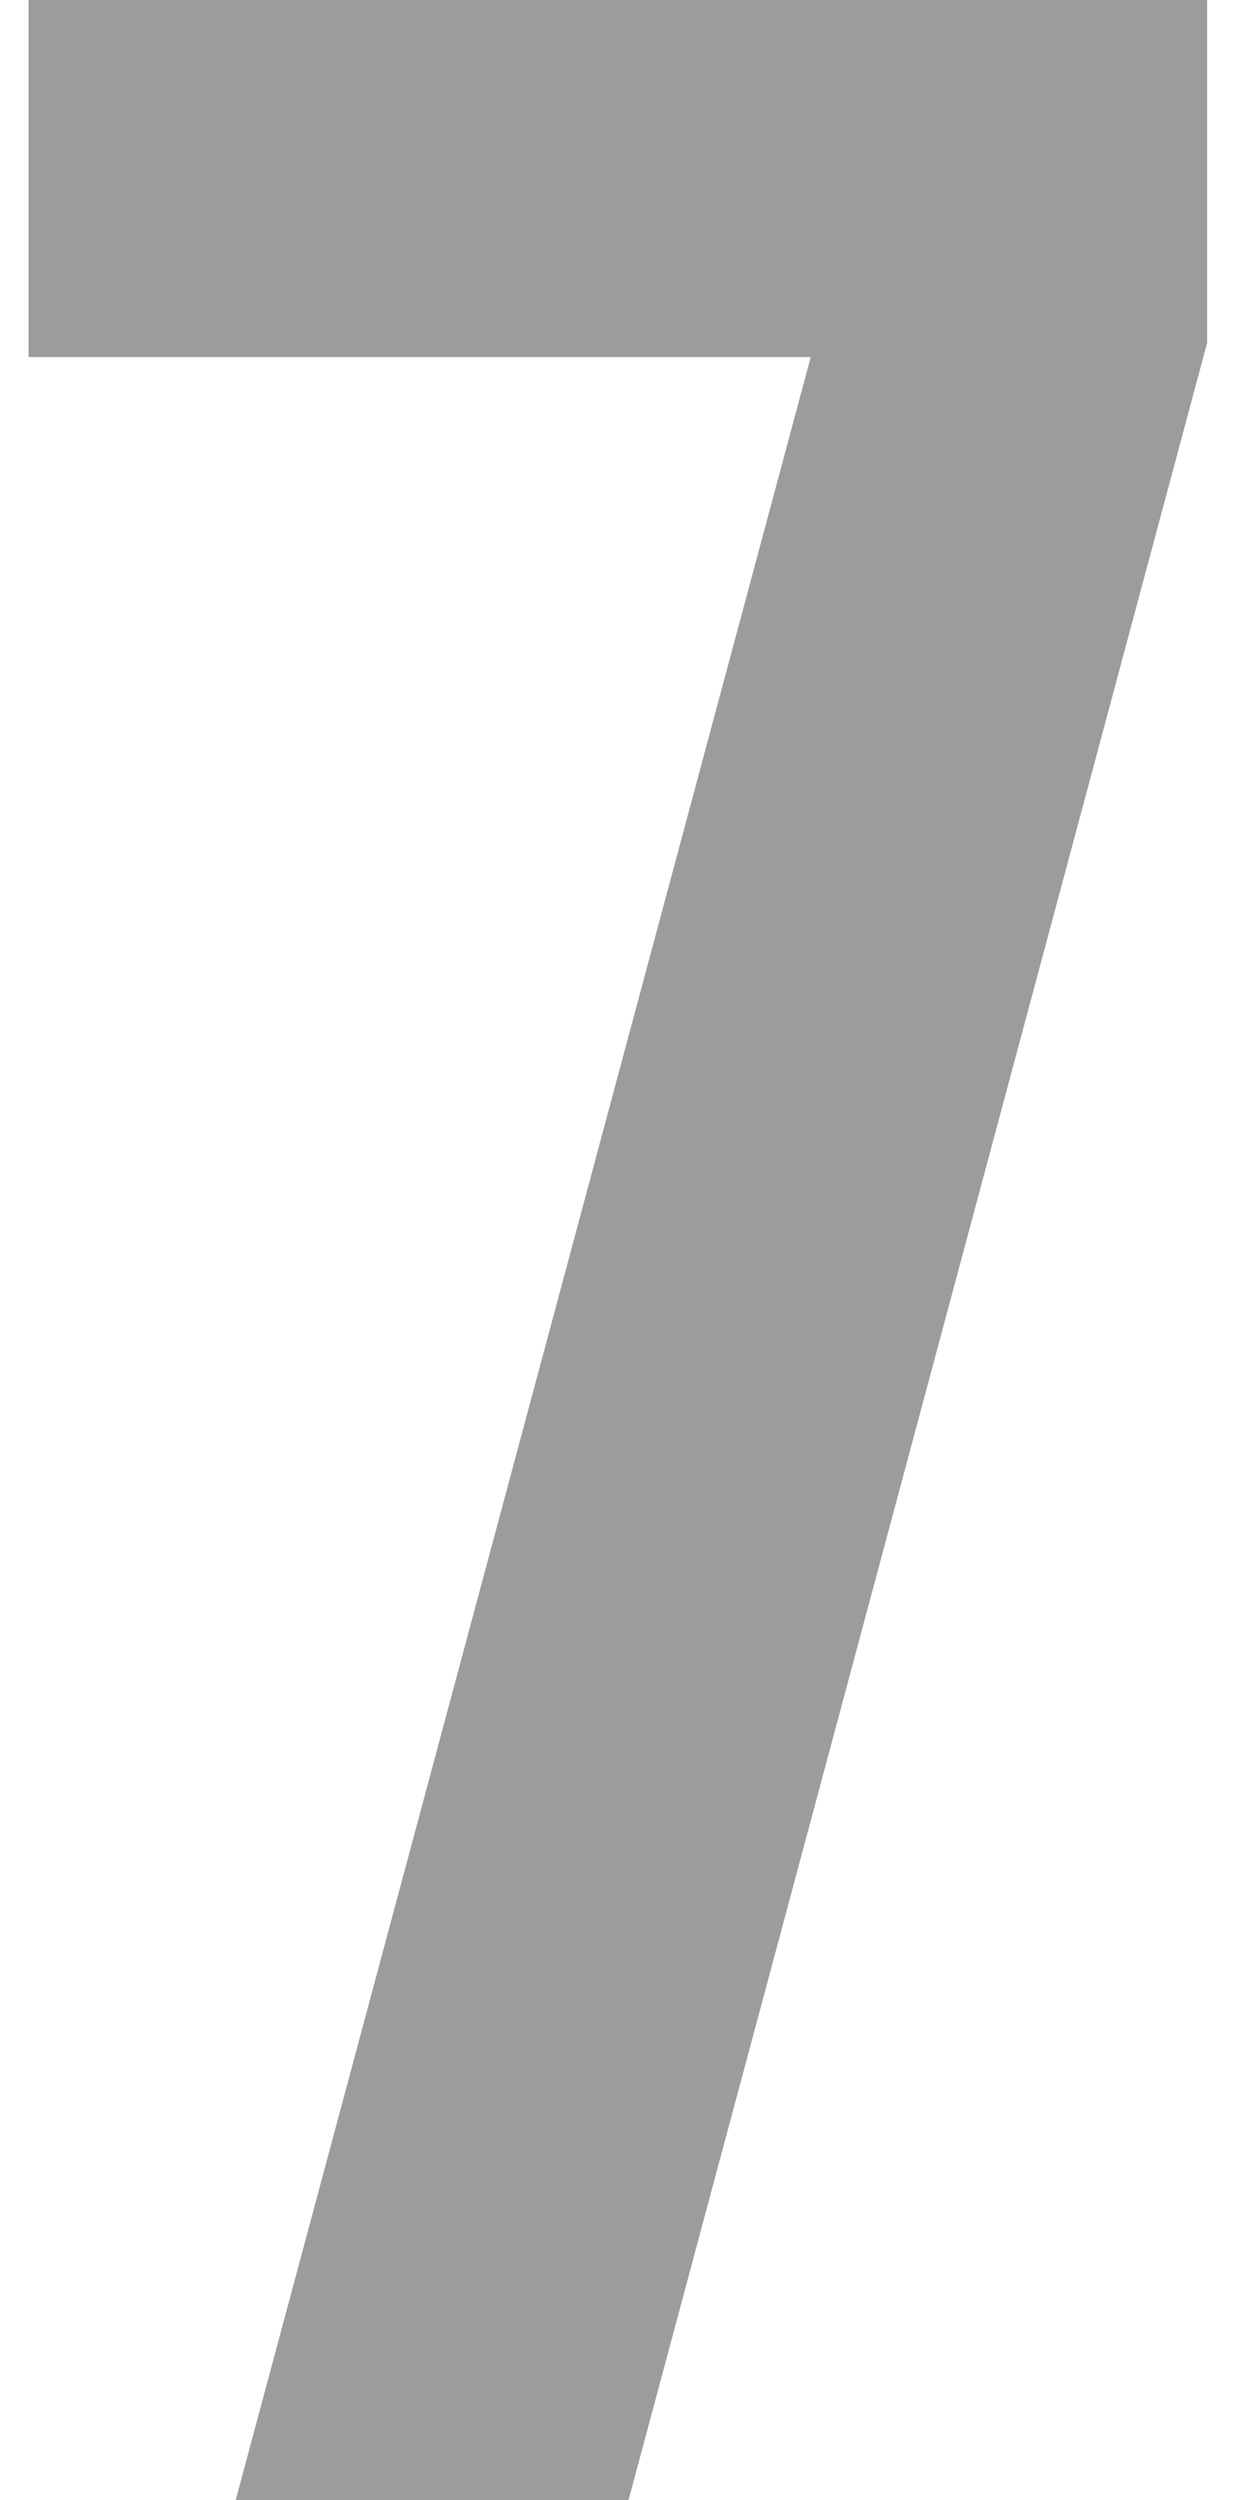
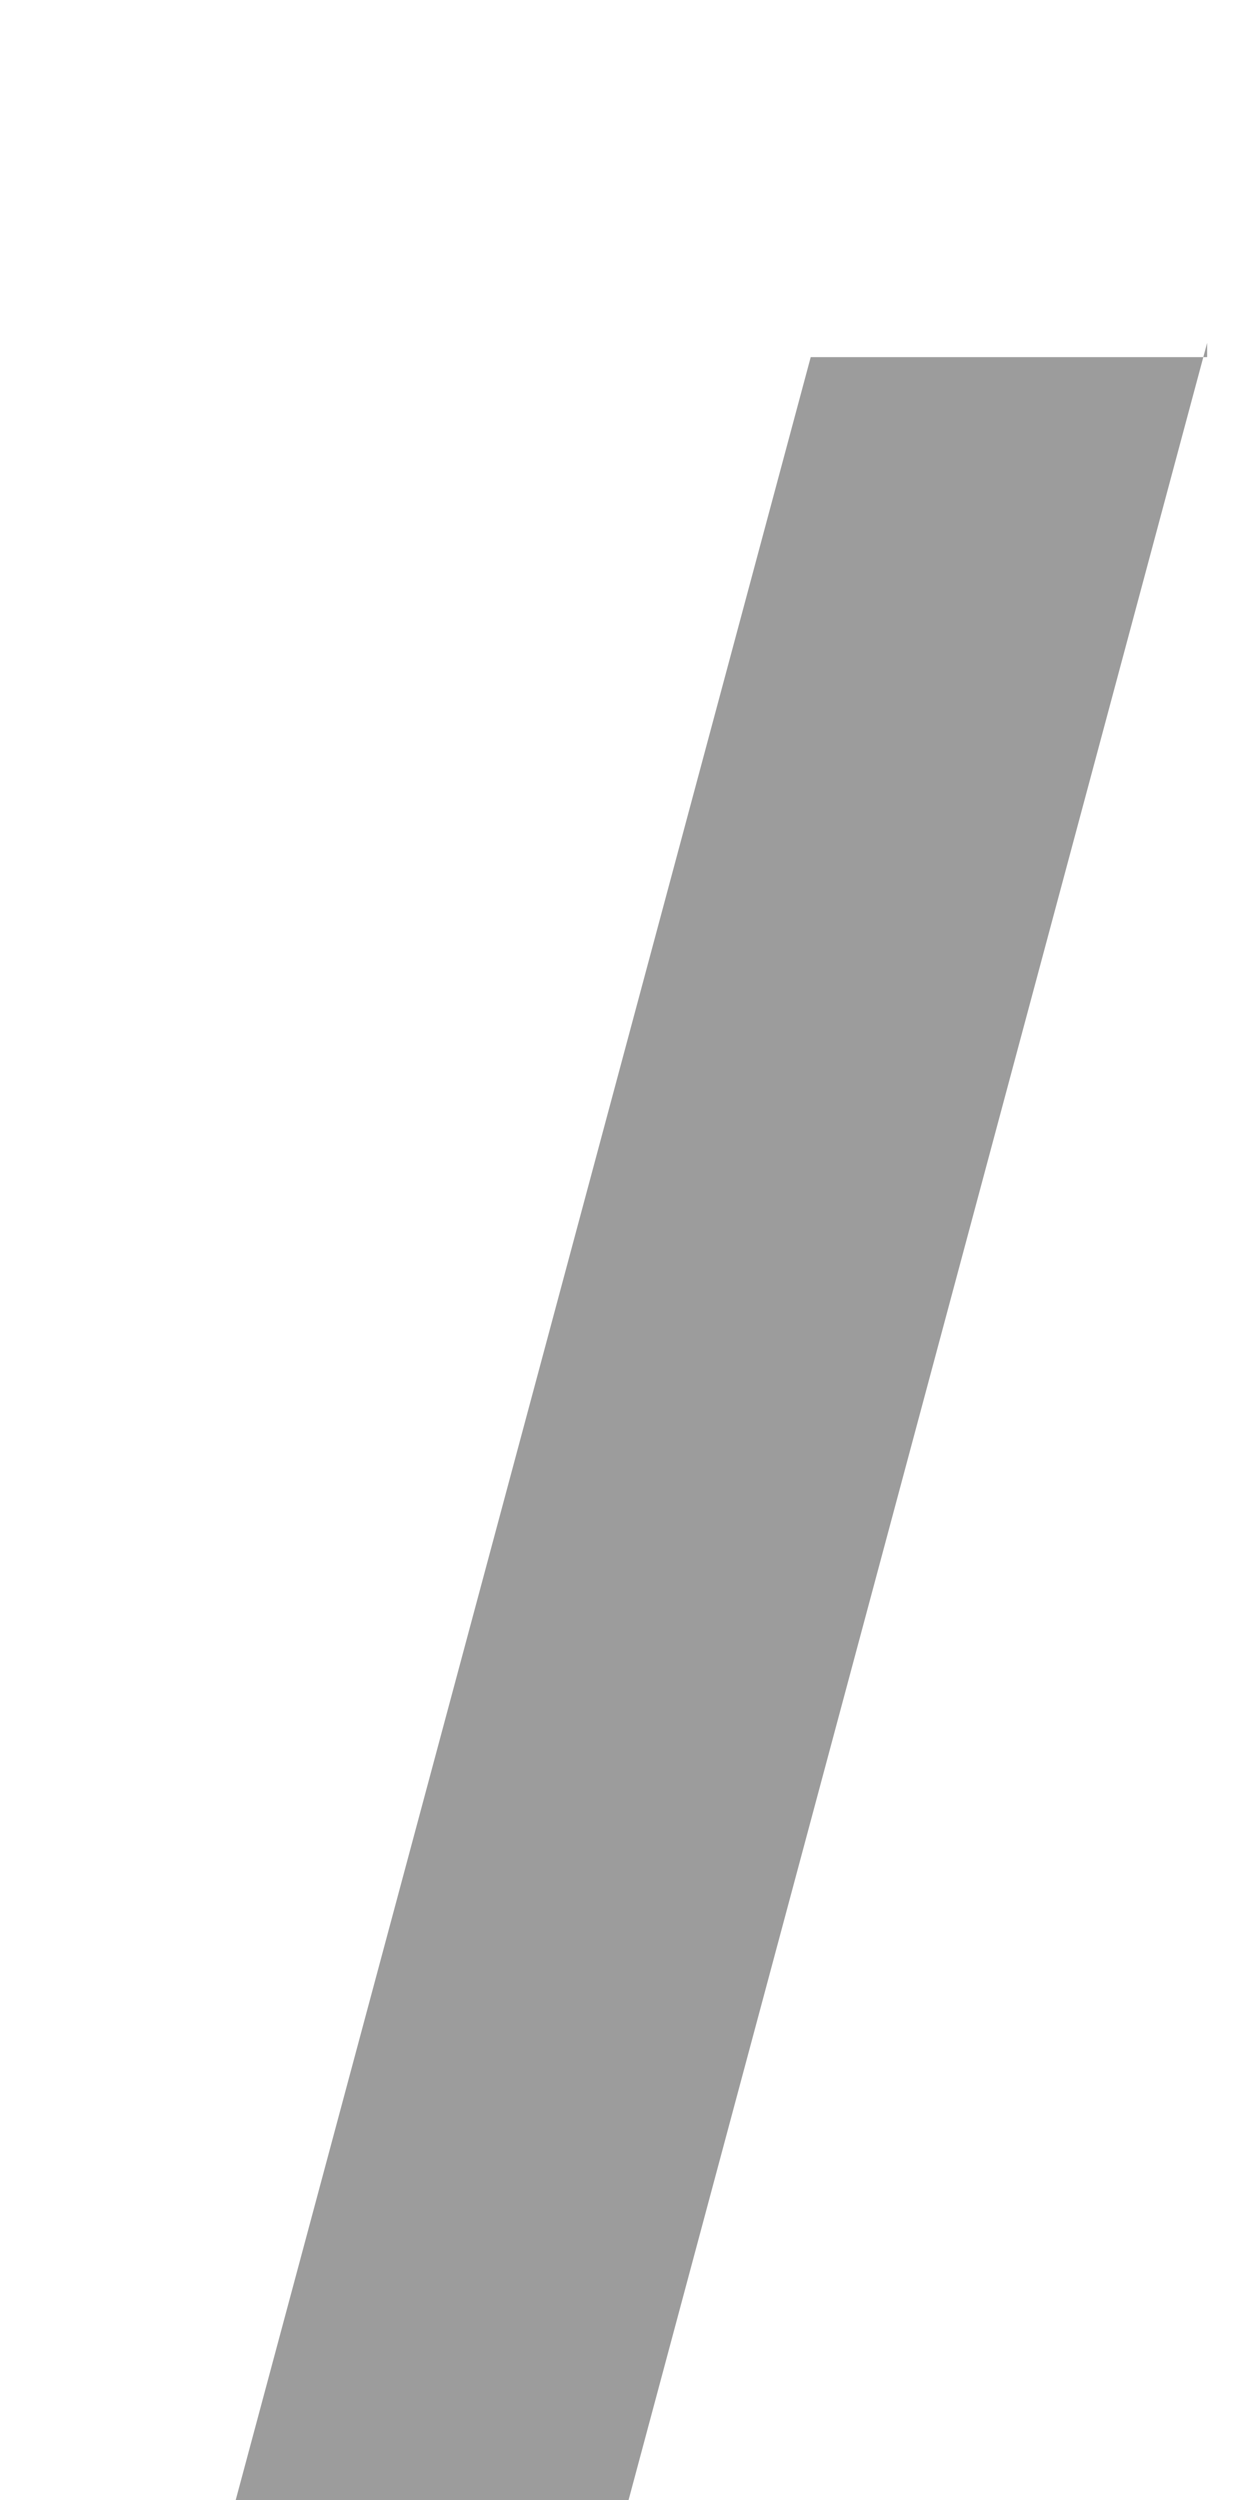
<svg xmlns="http://www.w3.org/2000/svg" width="28" height="56" viewBox="0 0 28 56" fill="none">
-   <path d="M27.04 -3.8147e-06V7.68L14.08 56H5.28L18.16 8H0.64V-3.8147e-06H27.04Z" fill="#9C9C9C" />
+   <path d="M27.04 -3.8147e-06V7.68L14.08 56H5.28L18.16 8H0.64H27.04Z" fill="#9C9C9C" />
</svg>